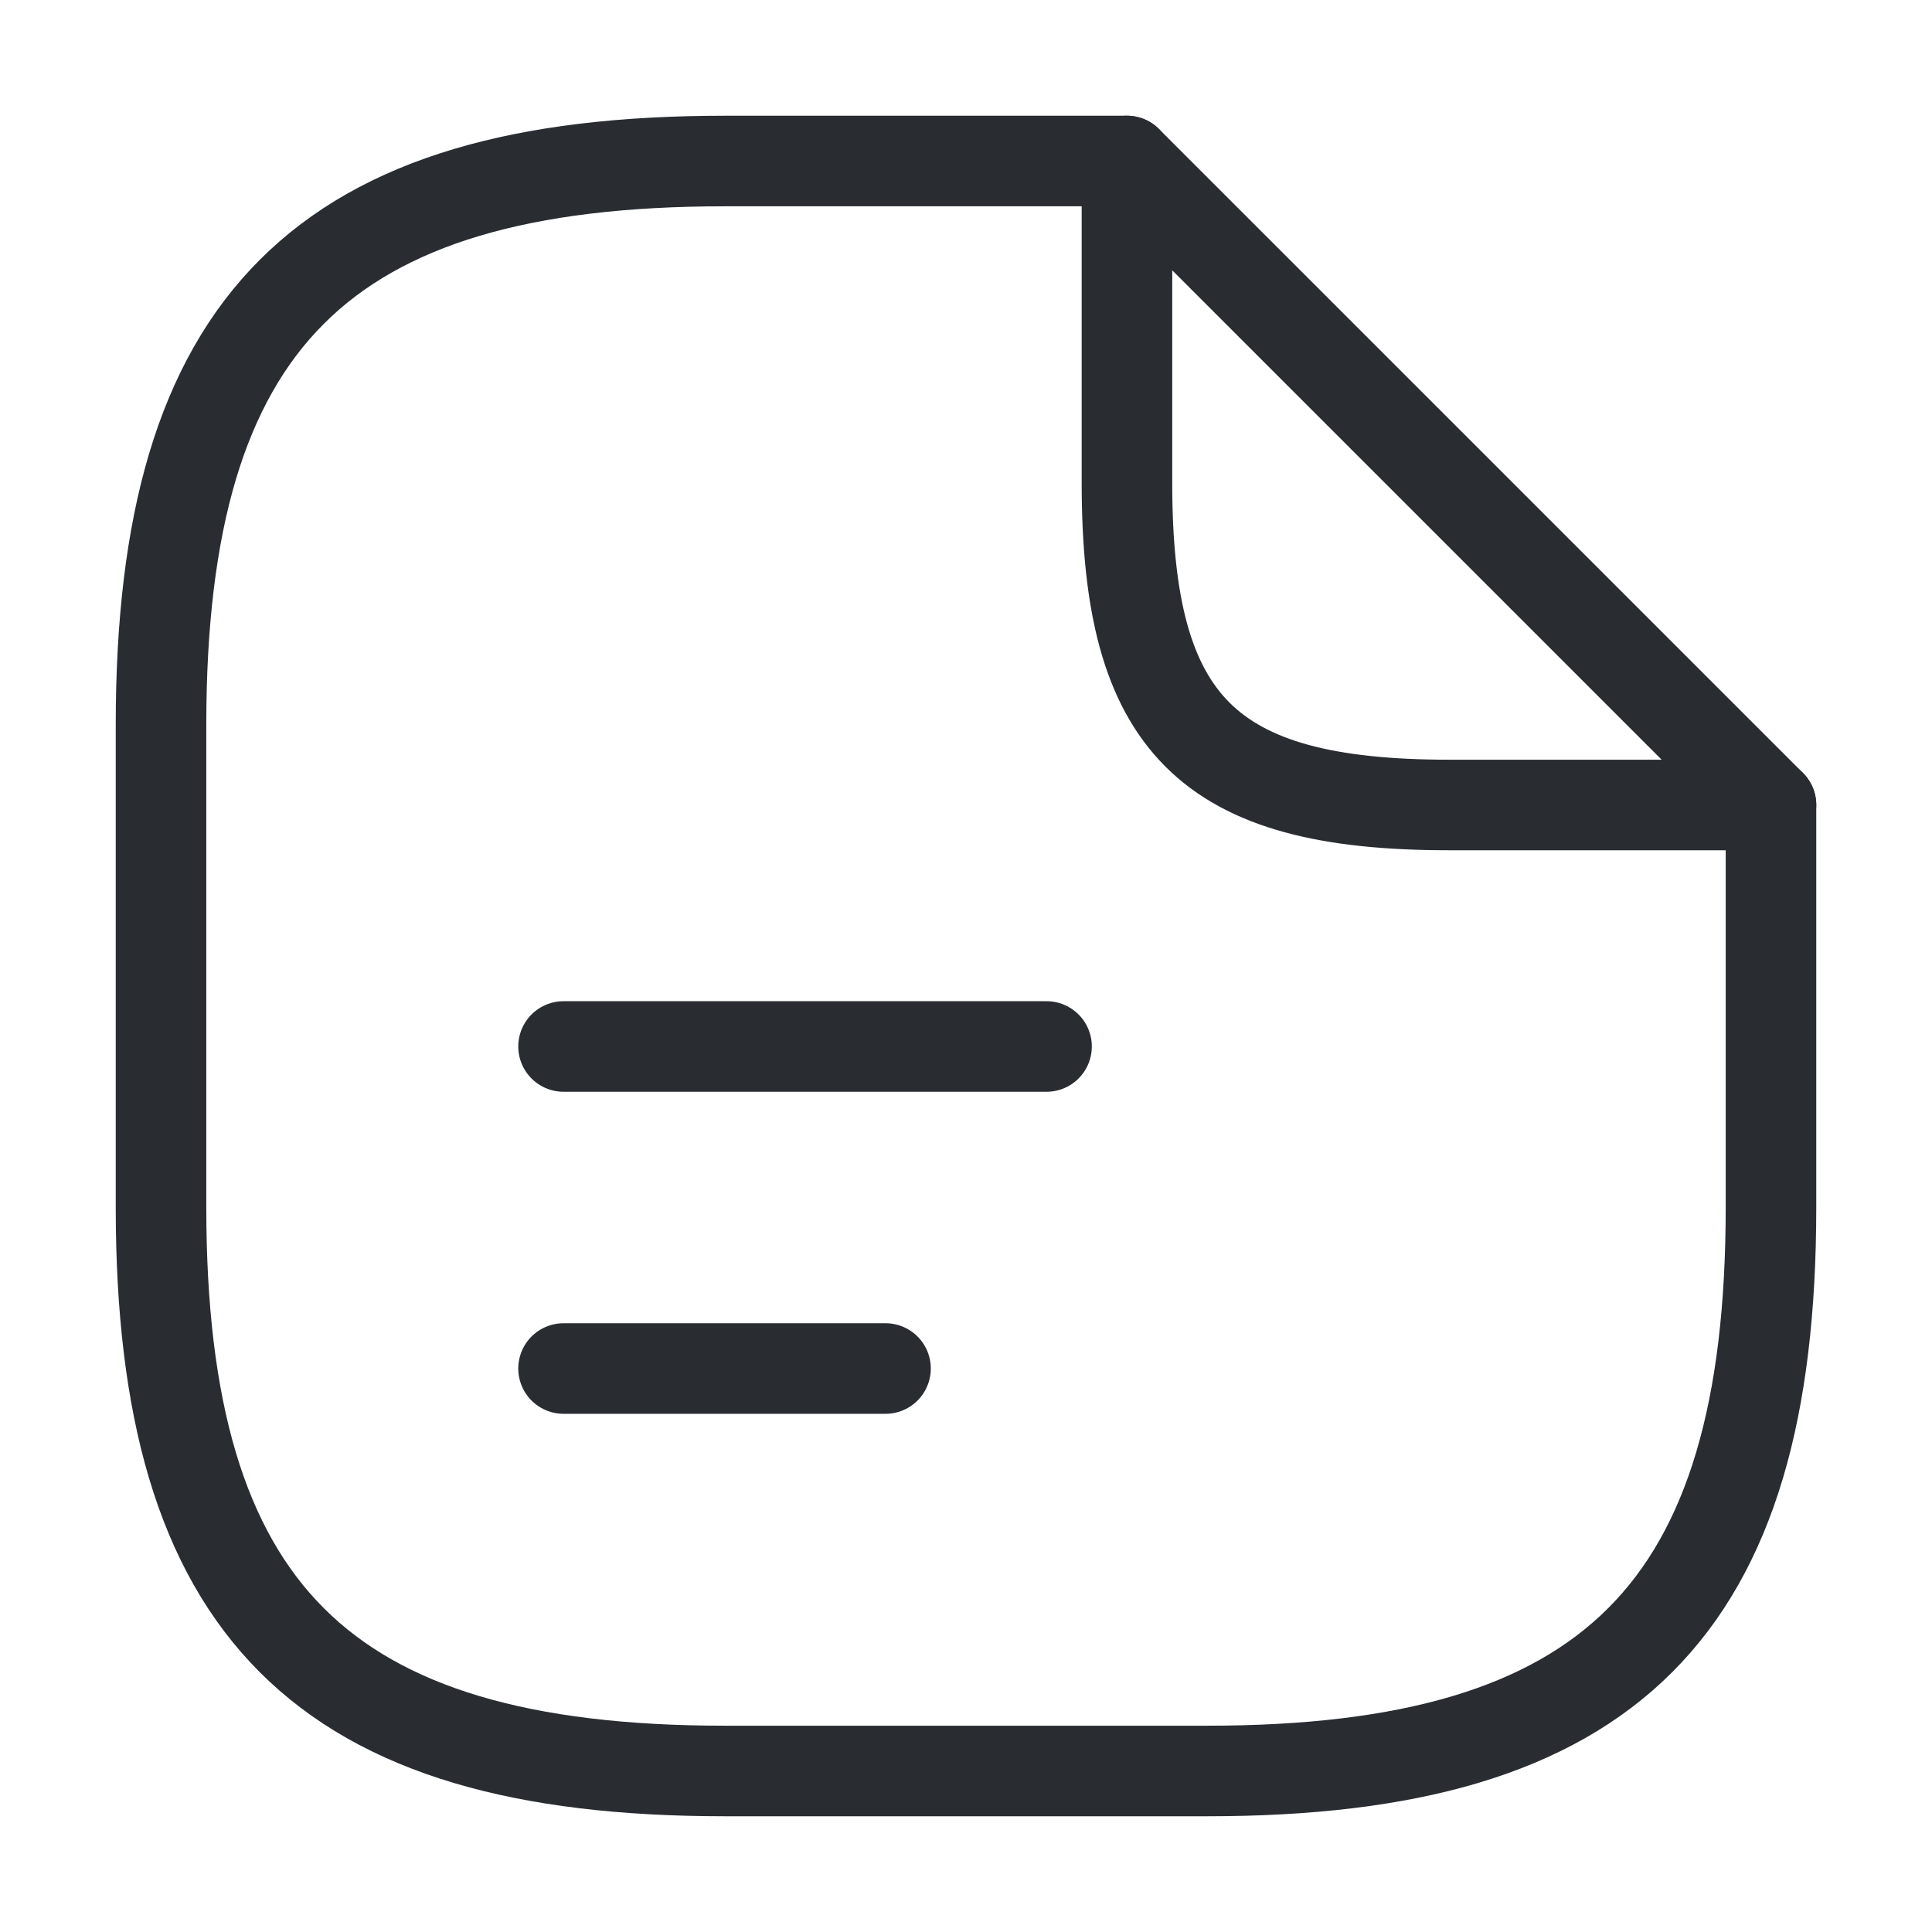
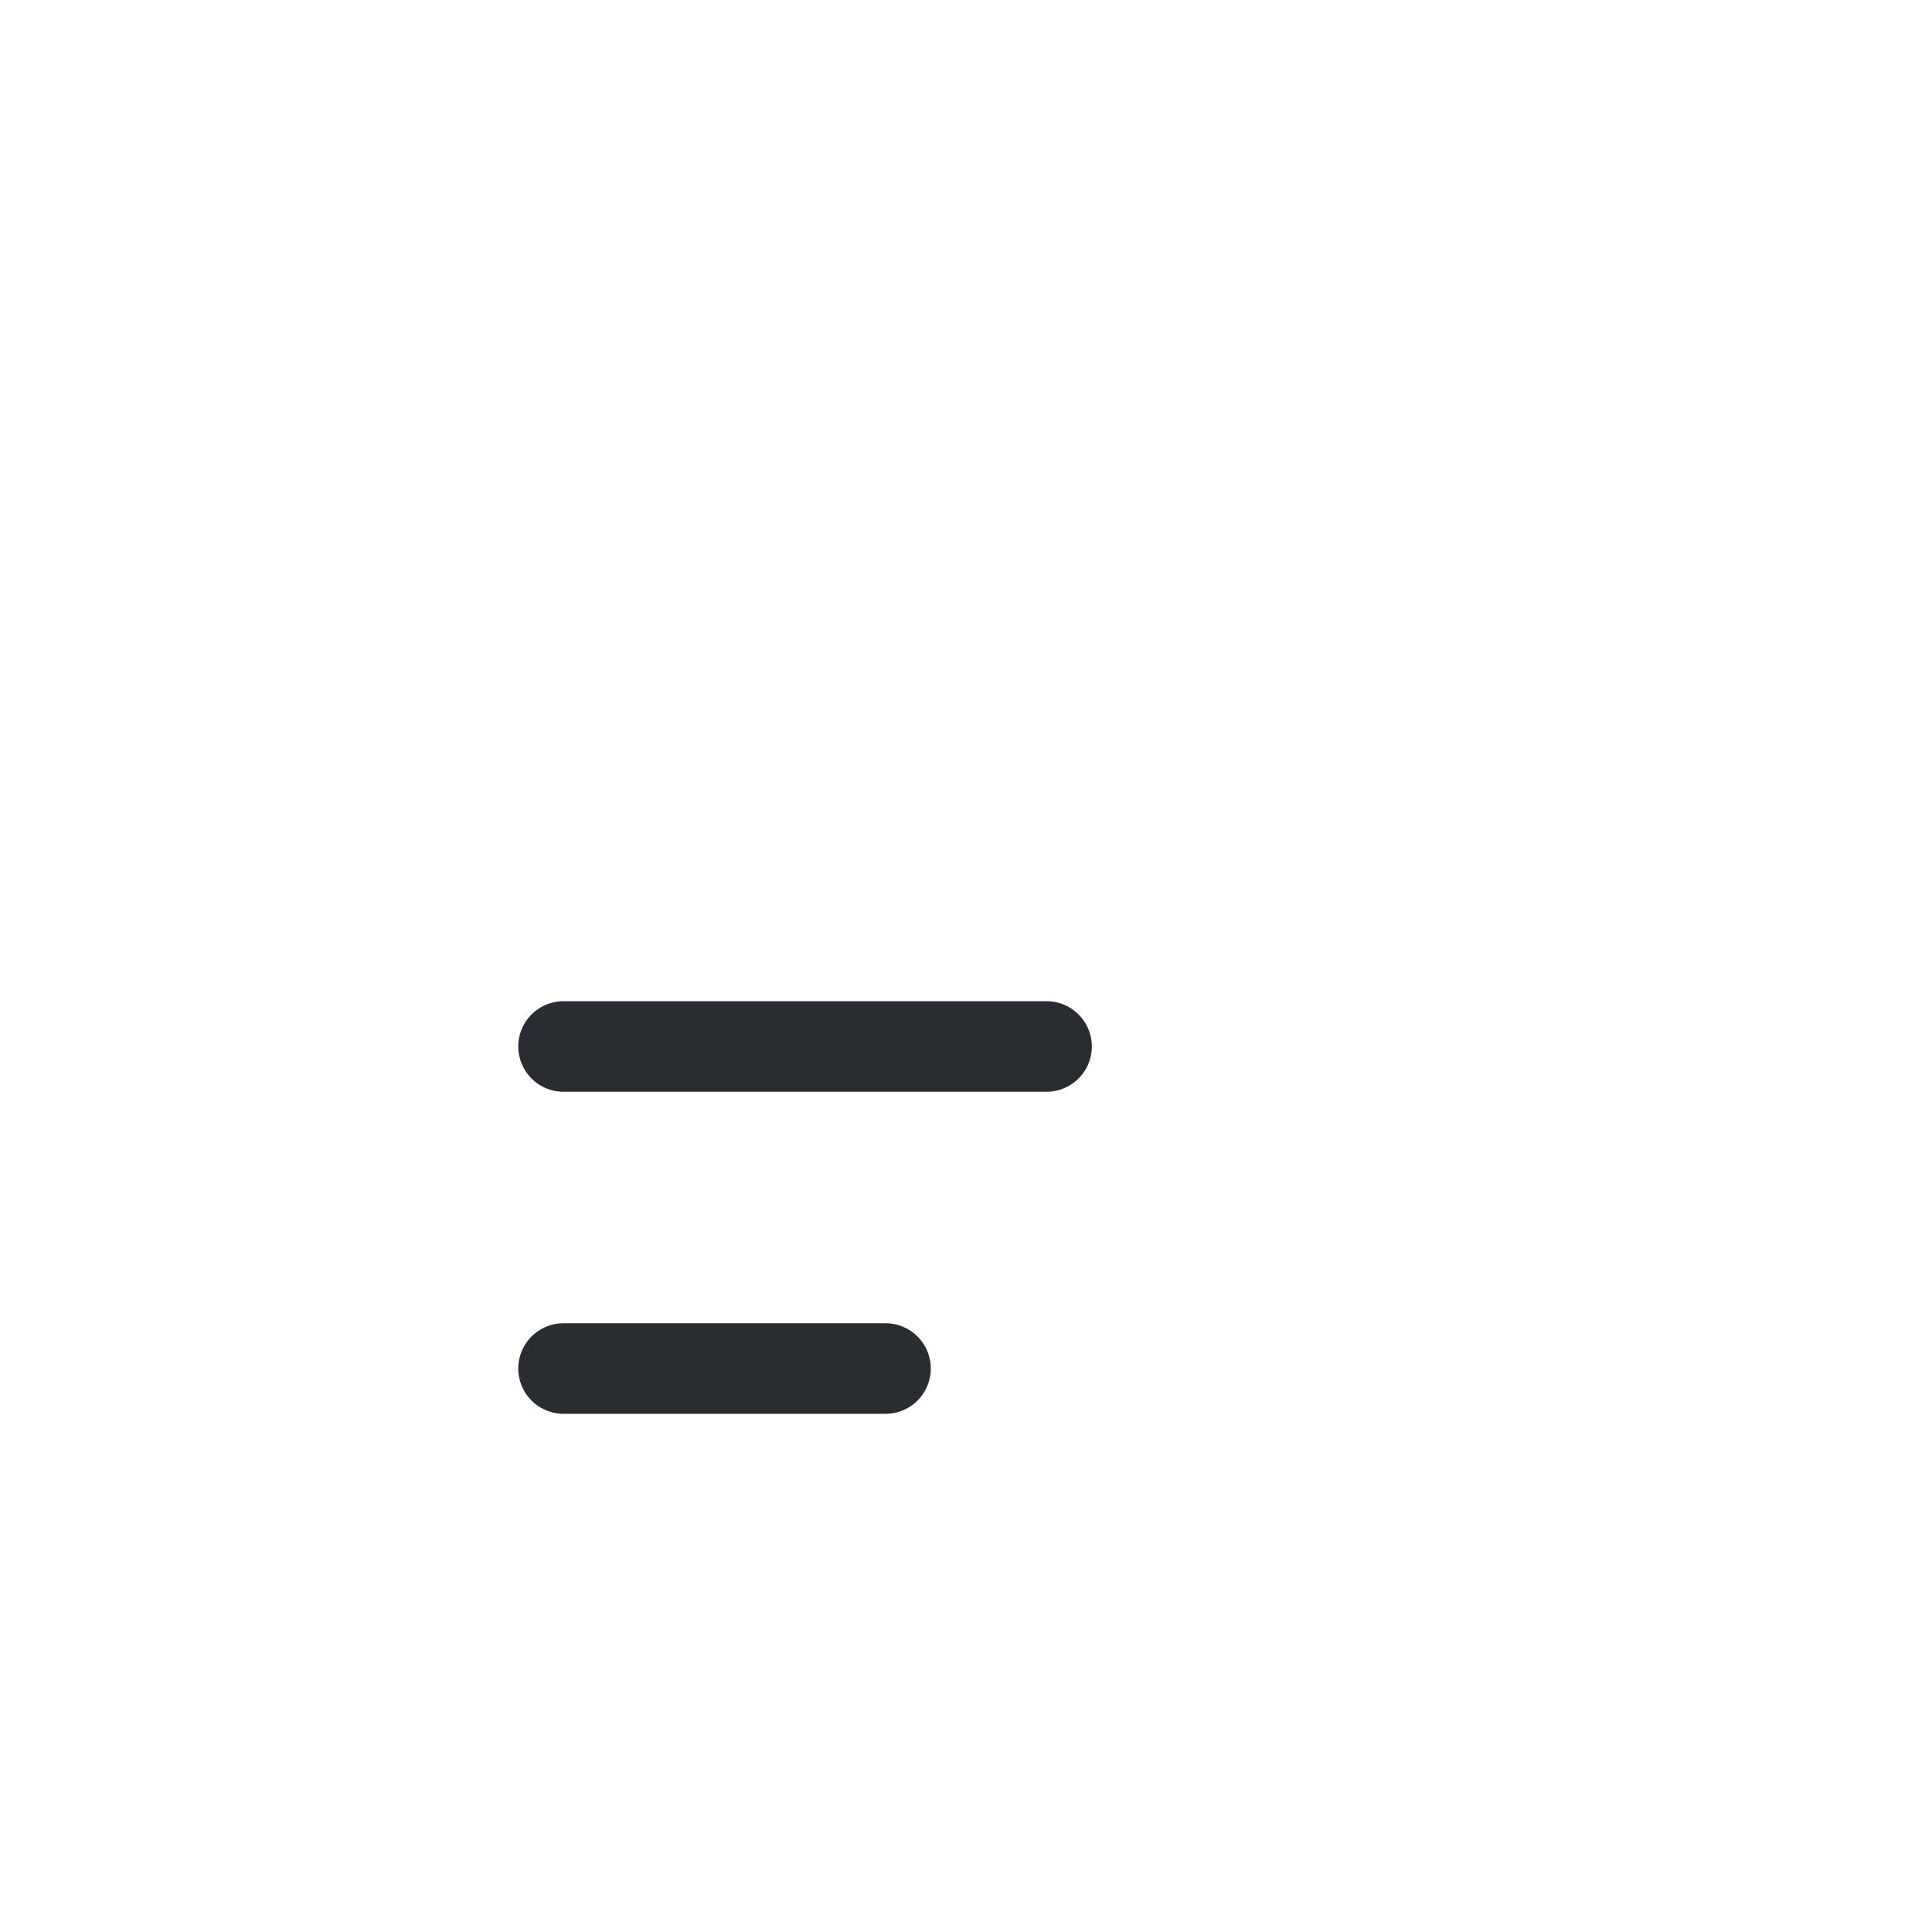
<svg xmlns="http://www.w3.org/2000/svg" width="32" height="32" viewBox="0 0 32 32" fill="none">
-   <path d="M29.333 13.333V20C29.333 26.667 26.666 29.333 20 29.333H12C5.333 29.333 2.667 26.667 2.667 20V12C2.667 5.333 5.333 2.667 12 2.667H18.666" stroke="#292D32" stroke-width="1.5" stroke-linecap="round" stroke-linejoin="round" />
-   <path d="M29.333 13.333H24C20 13.333 18.666 12 18.666 8V2.667L29.333 13.333Z" stroke="#292D32" stroke-width="1.5" stroke-linecap="round" stroke-linejoin="round" />
  <path d="M9.334 17.333H17.334" stroke="#292D32" stroke-width="1.5" stroke-linecap="round" stroke-linejoin="round" />
  <path d="M9.334 22.667H14.667" stroke="#292D32" stroke-width="1.5" stroke-linecap="round" stroke-linejoin="round" />
</svg>